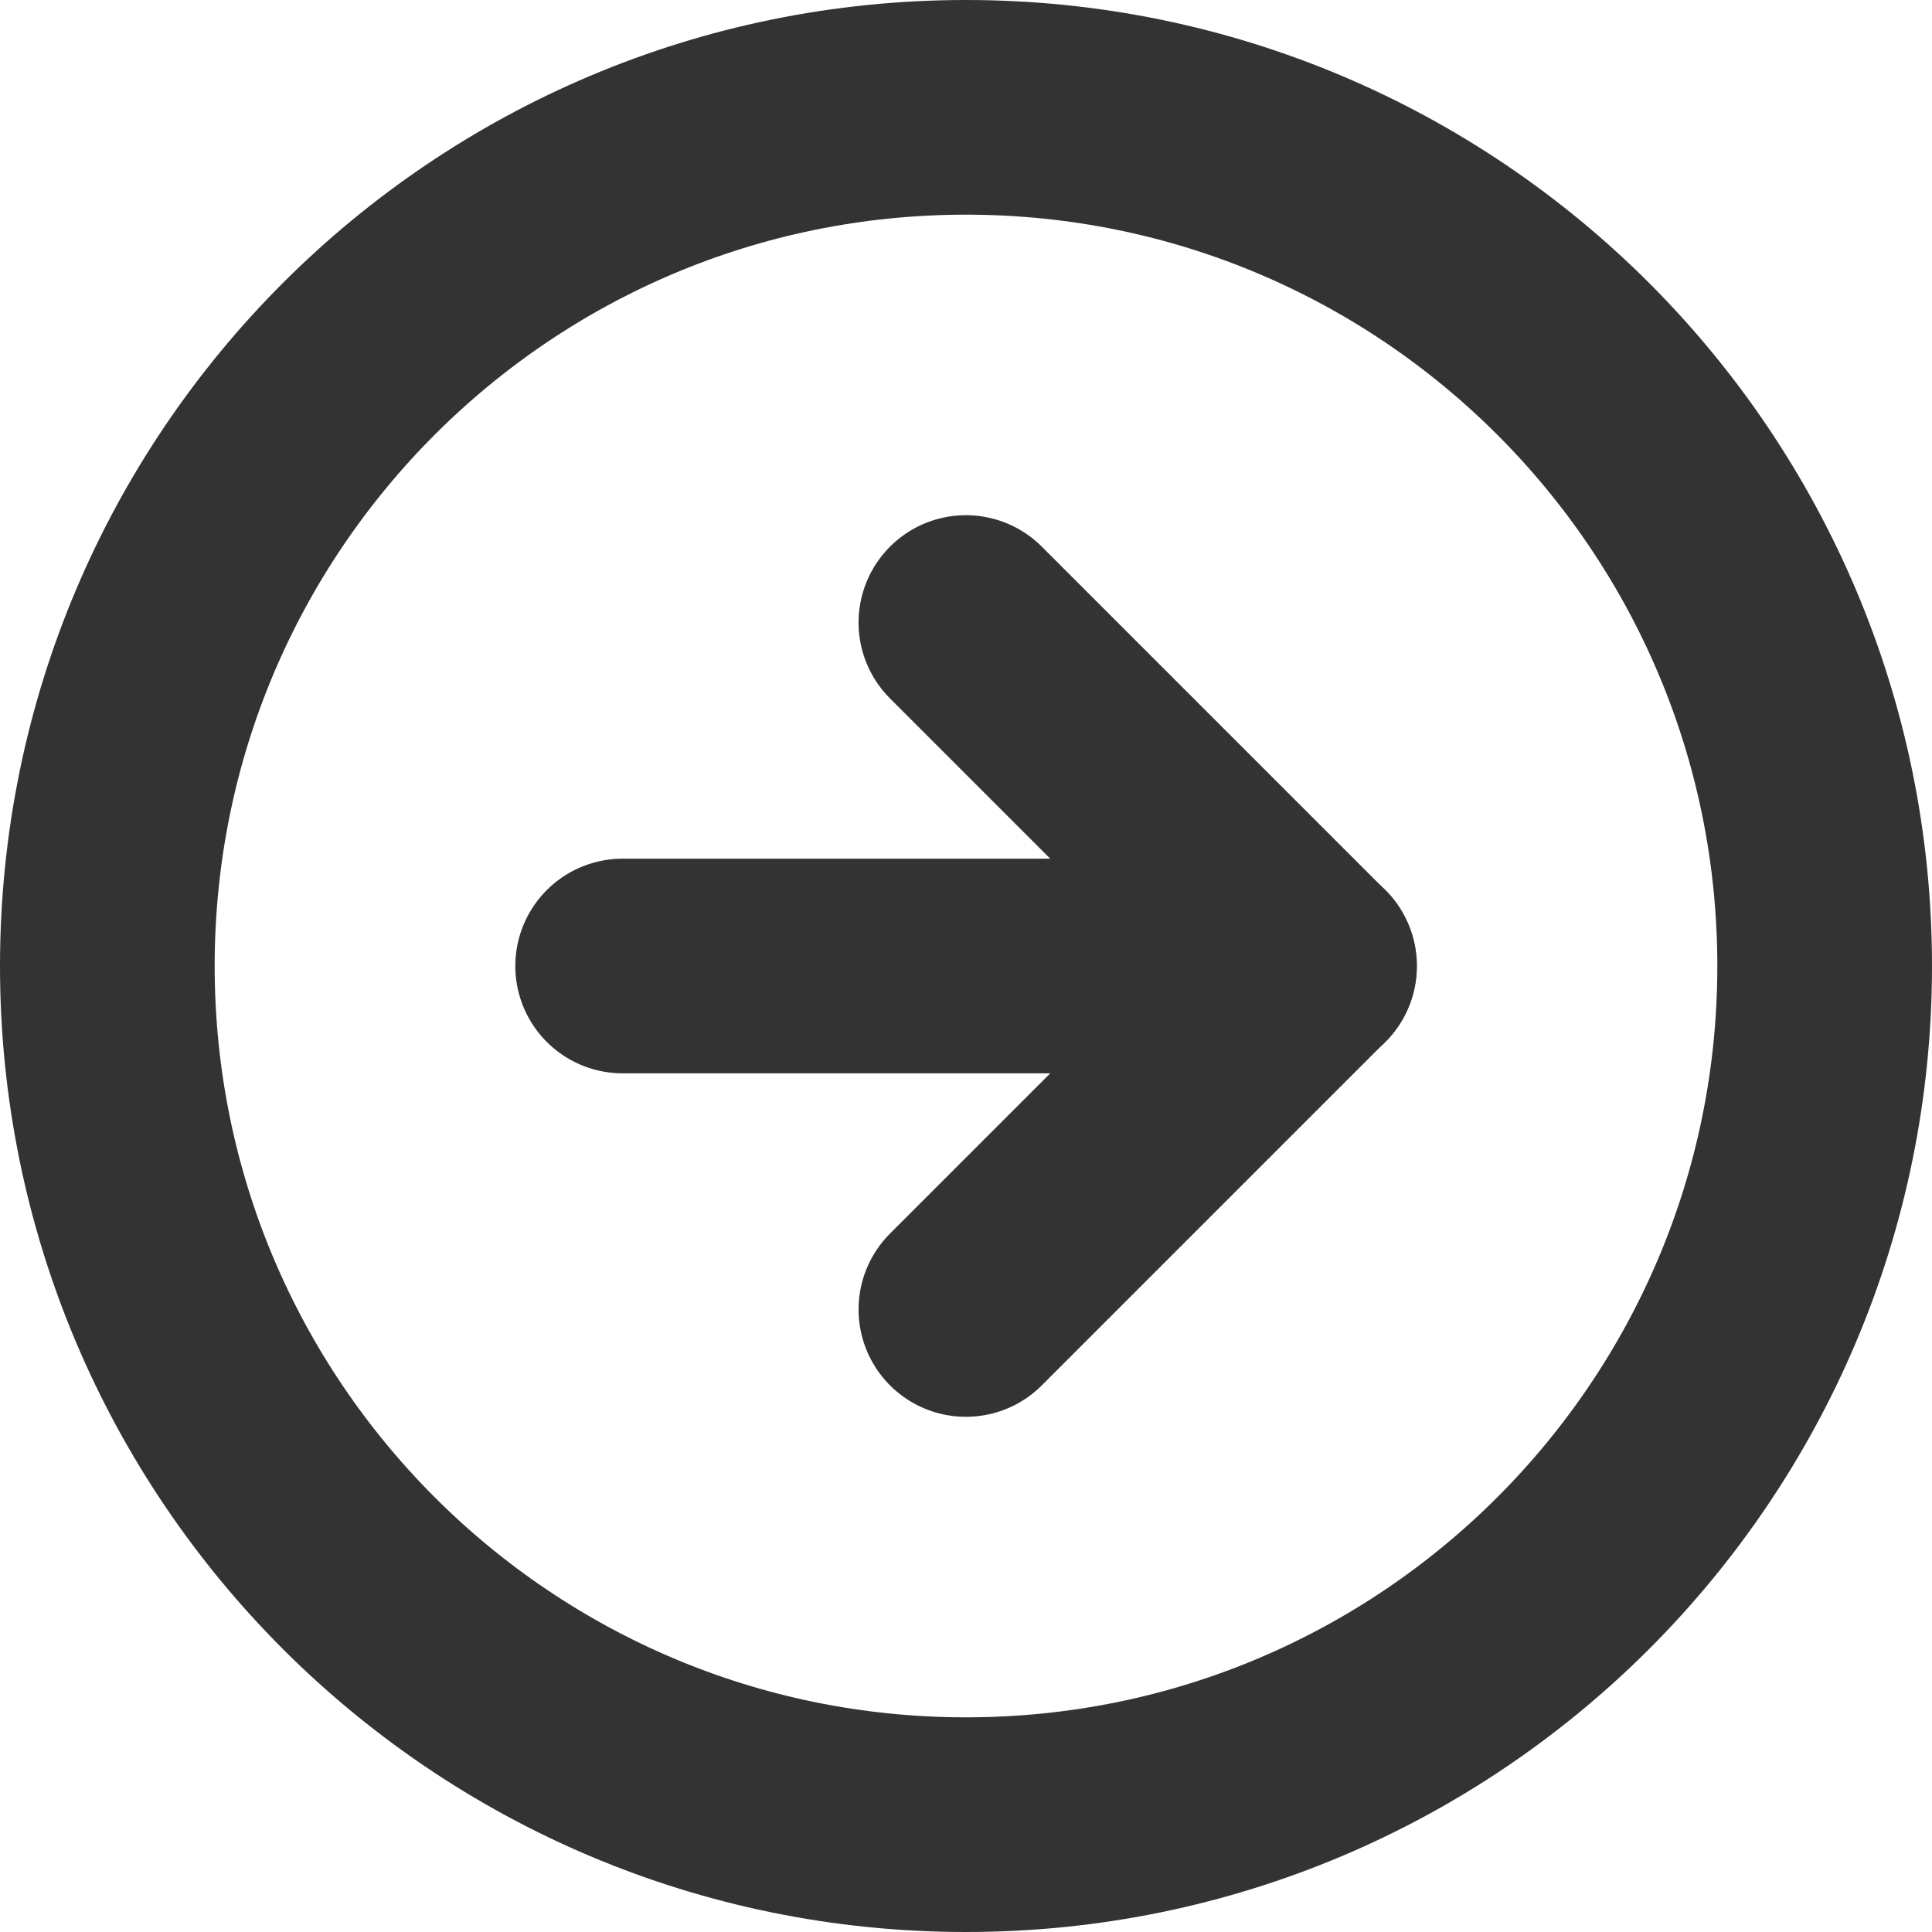
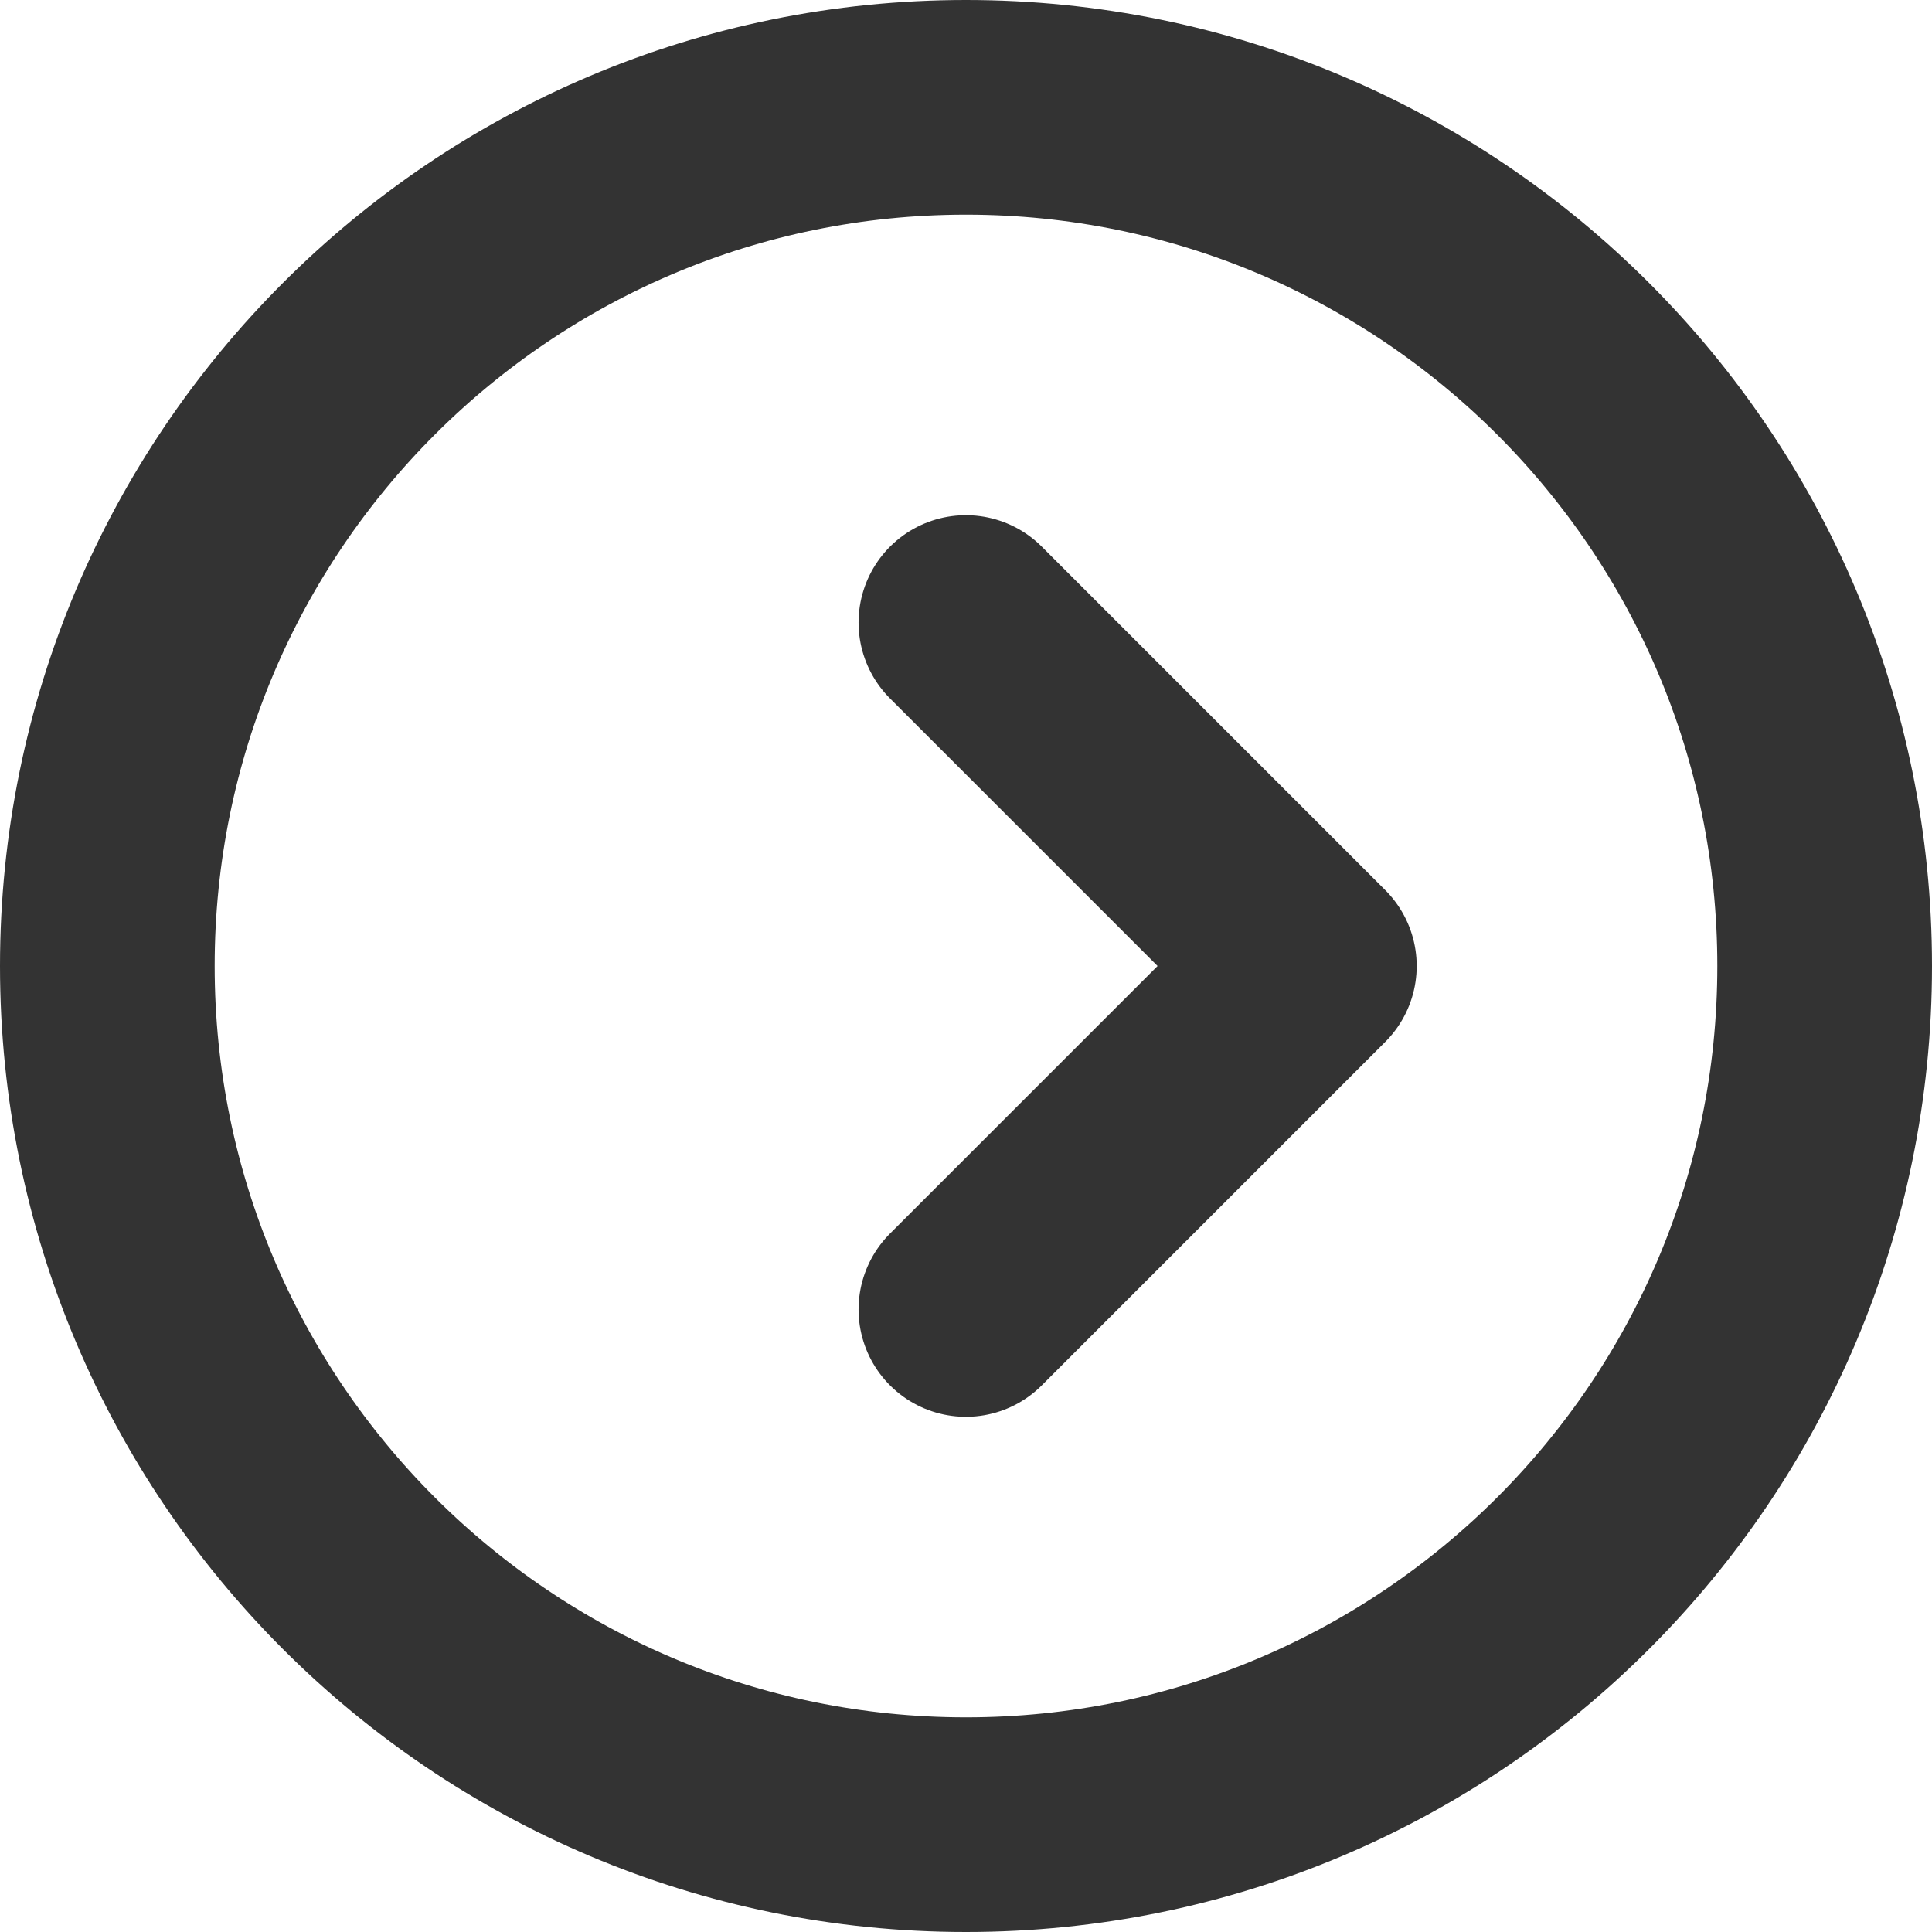
<svg xmlns="http://www.w3.org/2000/svg" width="36" height="36" viewBox="0 0 36 36" fill="none">
  <path d="M18 2C9.163 2 2 9.163 2 18C2 26.837 9.163 34 18 34C26.837 34 34 26.837 34 18C34 9.163 26.837 2 18 2Z" stroke="#333333" stroke-width="4" stroke-linecap="round" stroke-linejoin="round" />
  <path d="M17.998 24.4L24.398 18L17.998 11.6" stroke="#333333" stroke-width="4" stroke-linecap="round" stroke-linejoin="round" />
-   <path d="M11.602 18L24.402 18" stroke="#333333" stroke-width="4" stroke-linecap="round" stroke-linejoin="round" />
</svg>